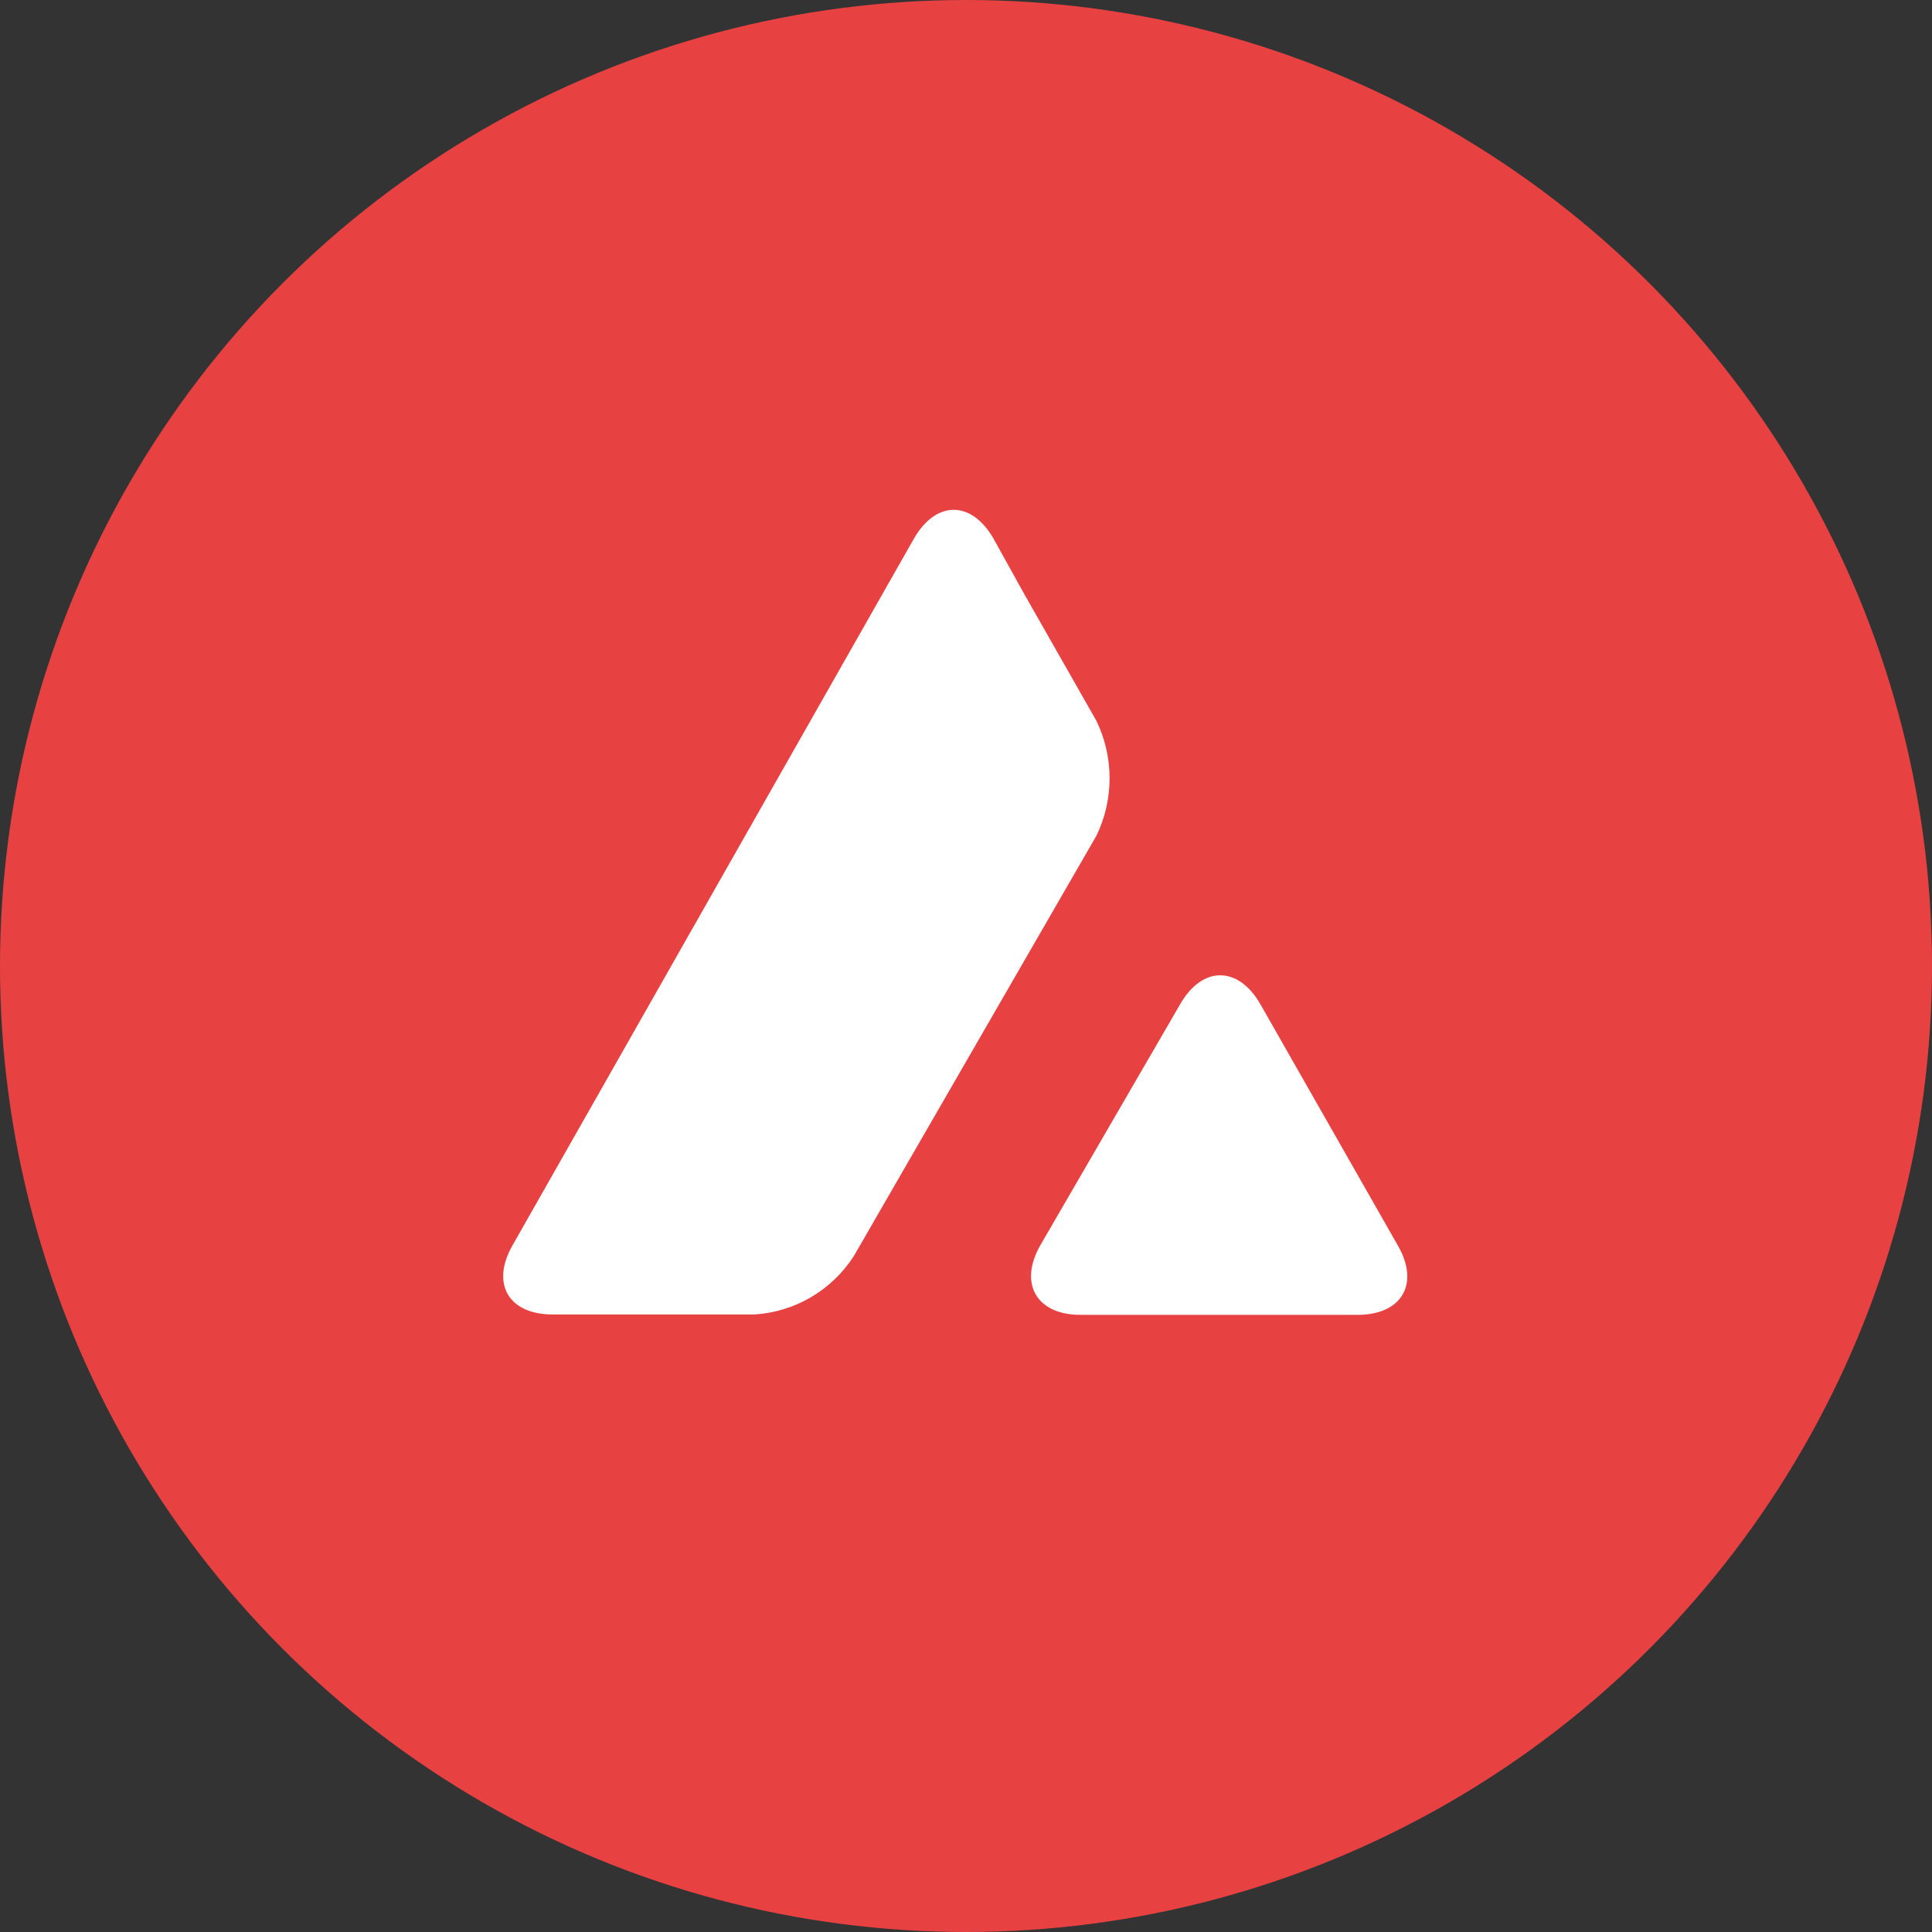
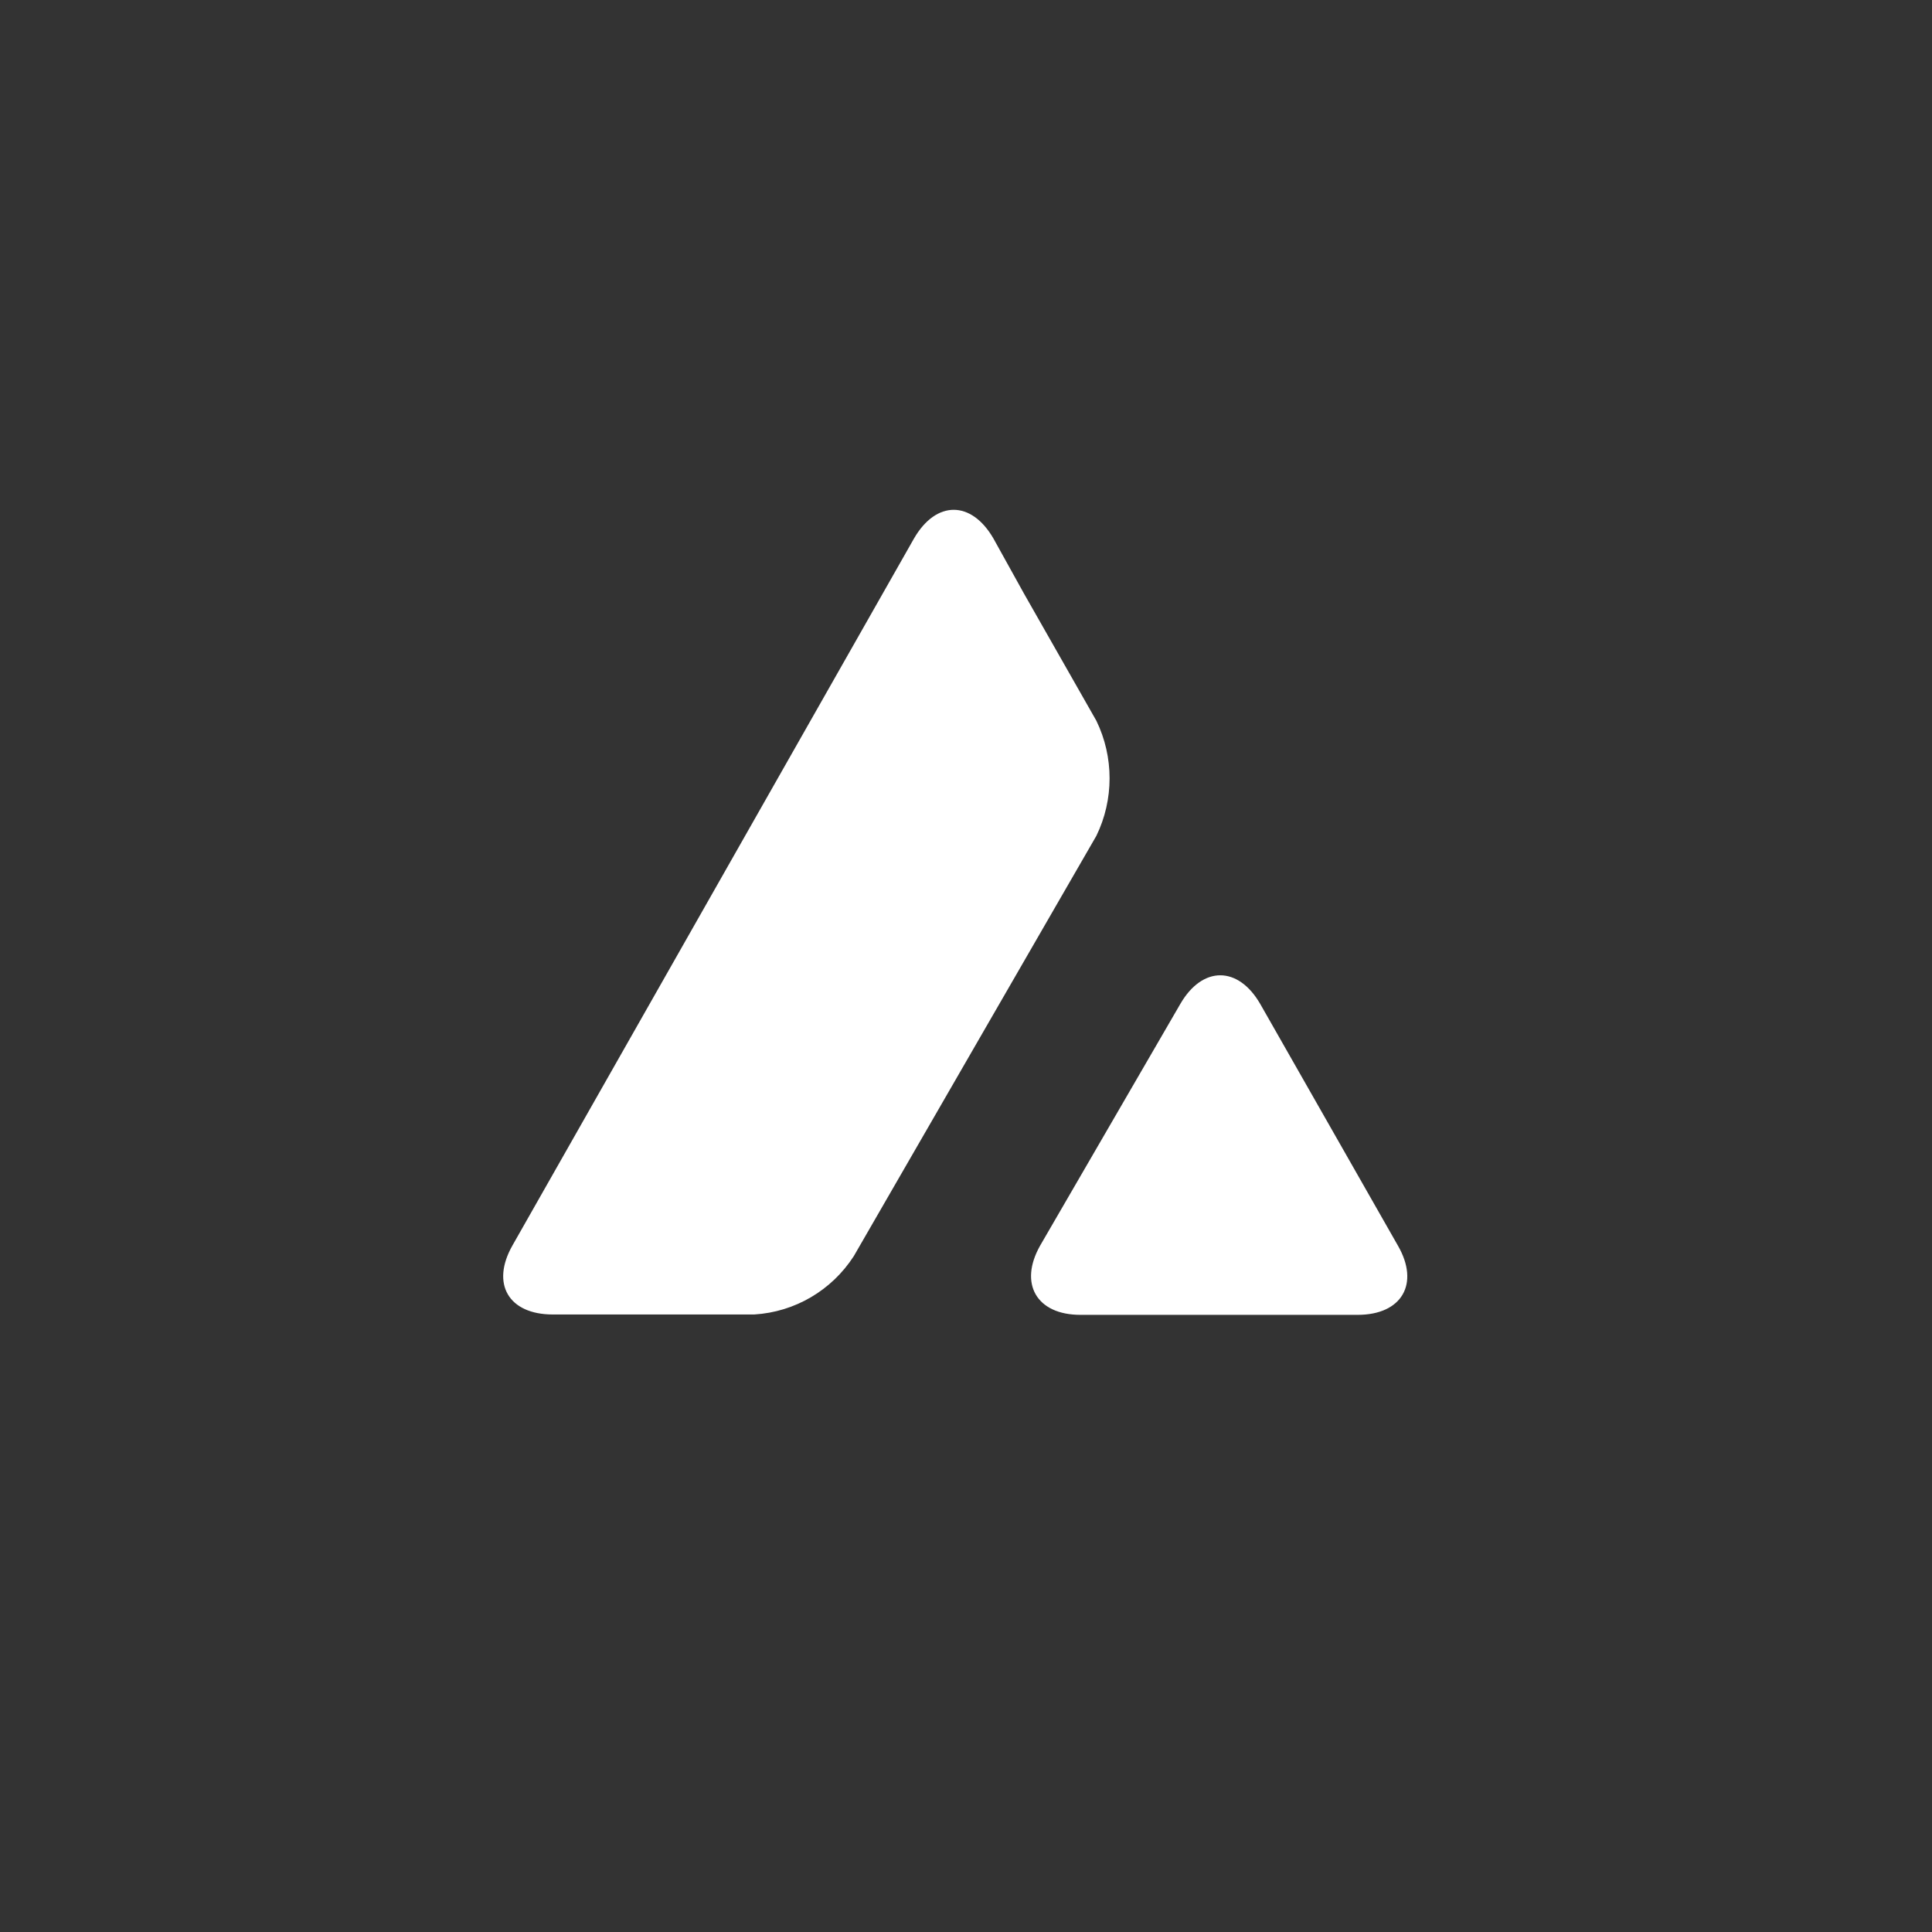
<svg xmlns="http://www.w3.org/2000/svg" width="64" height="64" viewBox="0 0 64 64" fill="none">
  <rect x="0" y="0" width="64" height="64" fill="#333333" stroke="none" />
-   <circle cx="32" cy="32" r="32" fill="#E84142" />
  <path fill-rule="evenodd" clip-rule="evenodd" d="M32.908 17.837C32.175 16.572 31.01 16.572 30.278 17.837L16.981 41.248C16.249 42.529 16.848 43.544 18.312 43.544H24.986C26.334 43.461 27.549 42.745 28.281 41.614L36.319 27.687C36.902 26.489 36.902 25.075 36.319 23.877L33.923 19.667L32.908 17.837ZM41.746 33.256C41.014 31.992 39.832 31.992 39.1 33.256L34.457 41.26C33.741 42.524 34.34 43.556 35.788 43.556H44.975C46.439 43.556 47.038 42.524 46.306 41.26L41.746 33.256Z" fill="white" />
</svg>